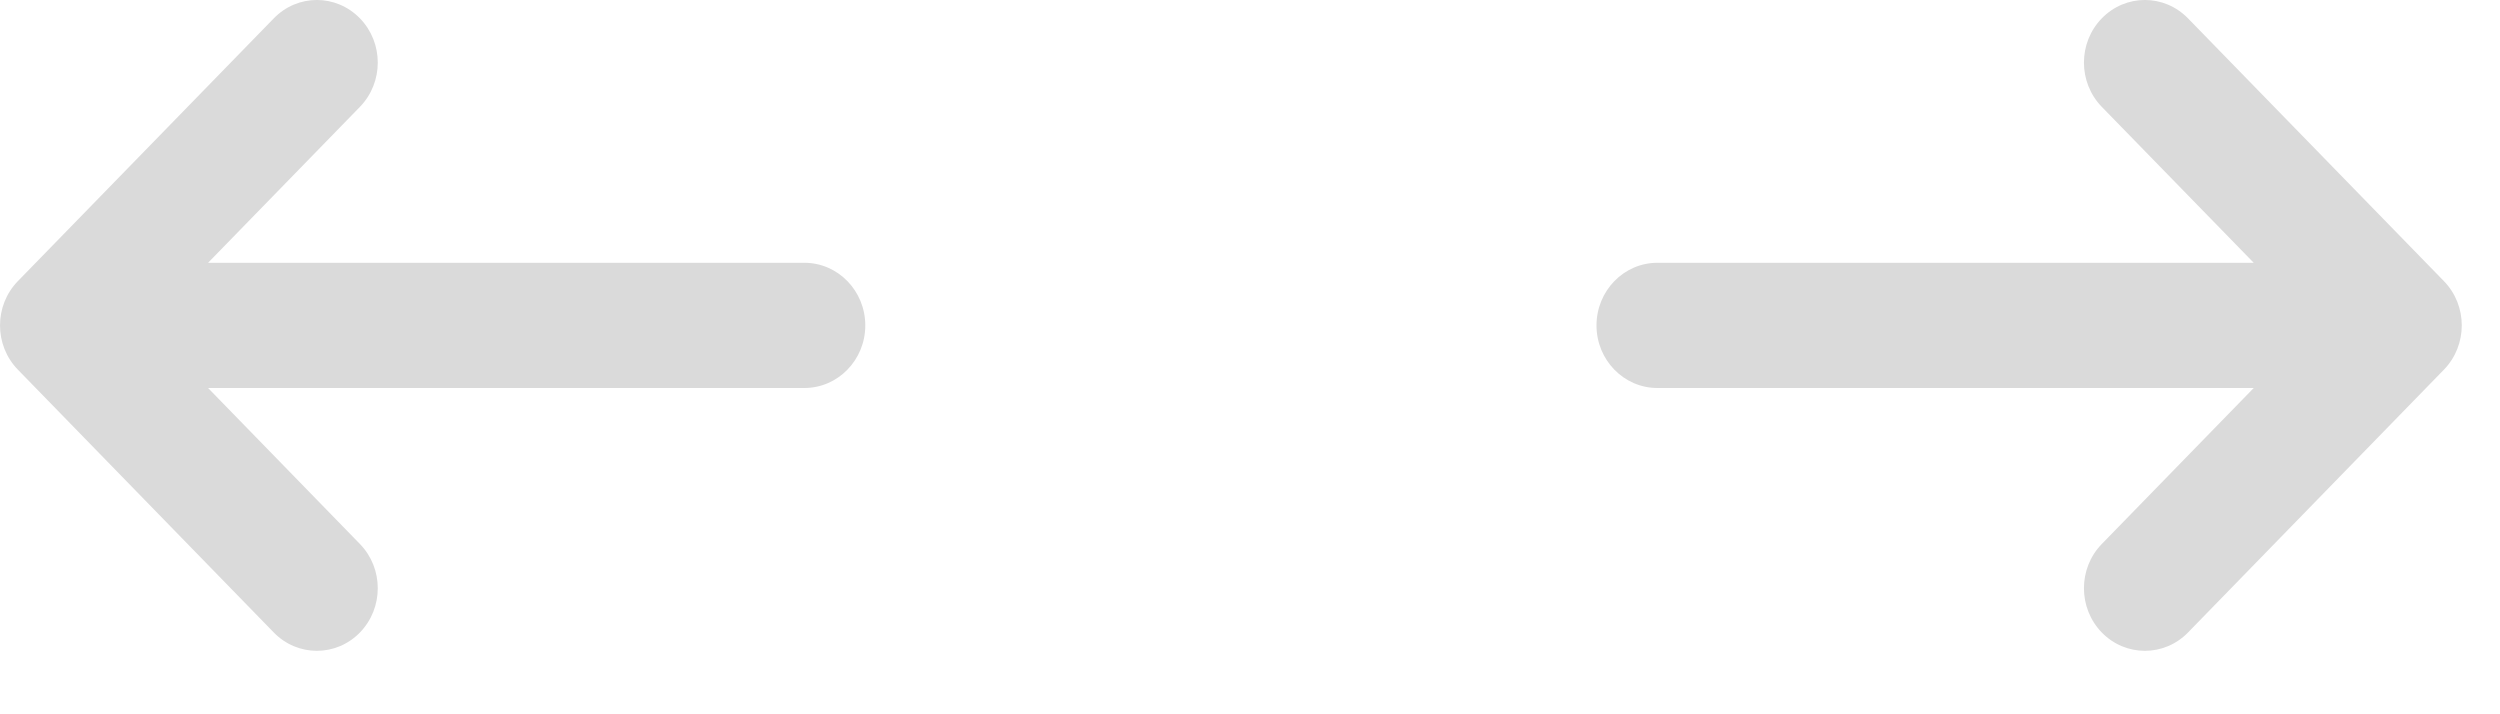
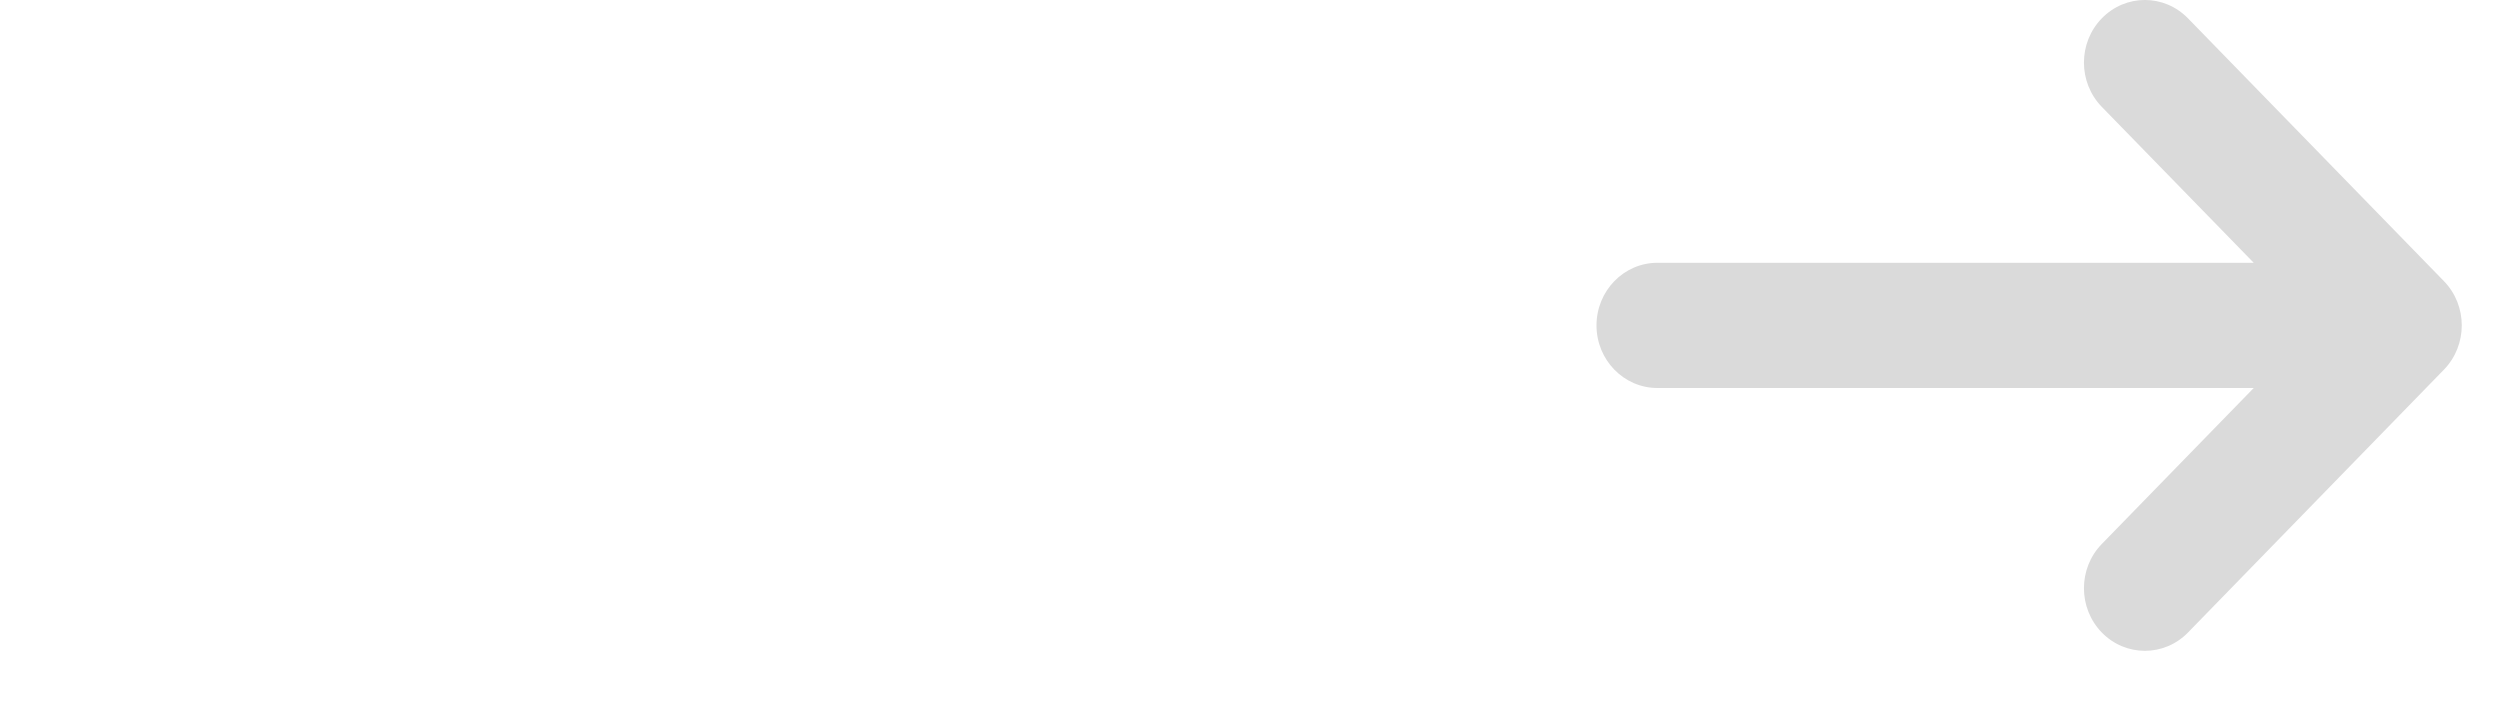
<svg xmlns="http://www.w3.org/2000/svg" width="35" height="10" viewBox="0 0 35 10" fill="none">
-   <path d="M5.039 0.257C5.372 0.599 5.372 1.153 5.039 1.496L2.913 3.679H11.261C11.732 3.679 12.114 4.072 12.114 4.556C12.114 5.039 11.732 5.432 11.261 5.432H2.913L5.039 7.616C5.372 7.958 5.372 8.512 5.039 8.855C4.706 9.197 4.166 9.197 3.833 8.855L0.25 5.175C-0.083 4.833 -0.083 4.278 0.25 3.936L3.833 0.257C4.166 -0.086 4.706 -0.086 5.039 0.257Z" fill="#DADADA" />
  <path d="M29.425 0.257C29.758 -0.086 30.299 -0.086 30.632 0.257L34.215 3.936C34.548 4.278 34.548 4.833 34.215 5.175L30.632 8.855C30.299 9.197 29.758 9.197 29.425 8.855C29.092 8.512 29.092 7.958 29.425 7.616L31.552 5.432H23.204C22.733 5.432 22.351 5.039 22.351 4.556C22.351 4.072 22.733 3.679 23.204 3.679H31.552L29.425 1.496C29.092 1.153 29.092 0.599 29.425 0.257Z" fill="#DADADA" />
</svg>